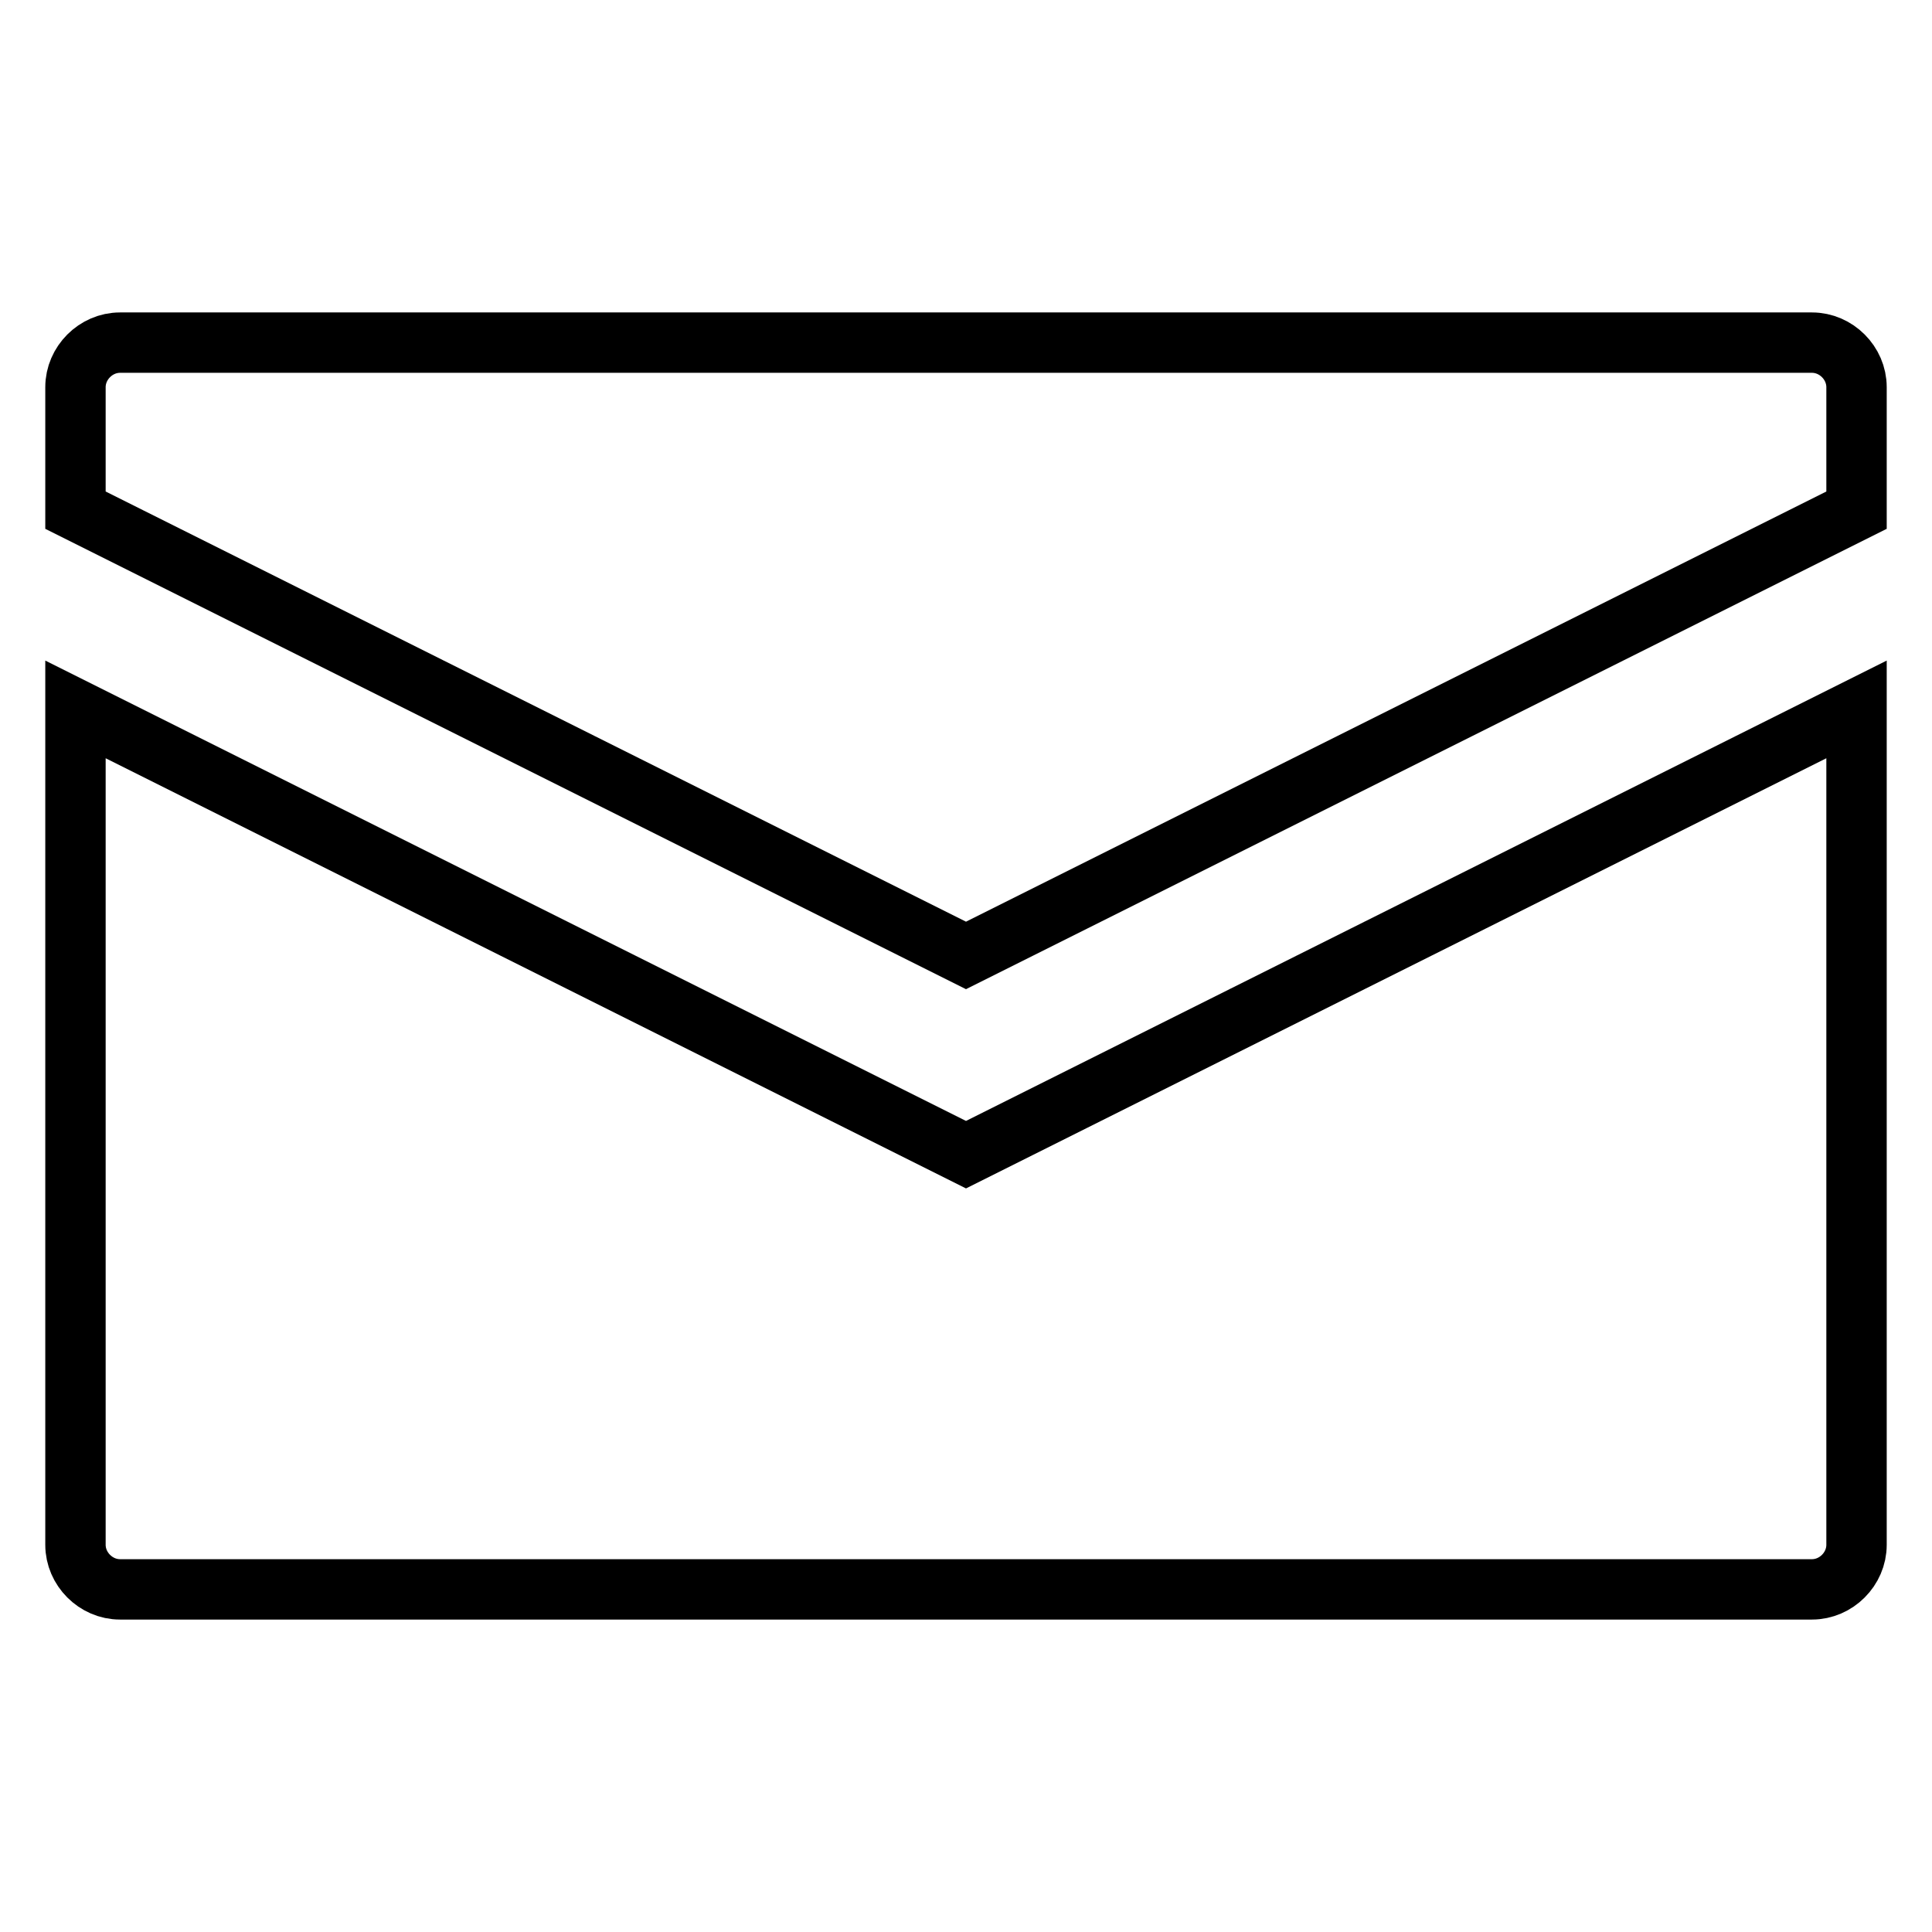
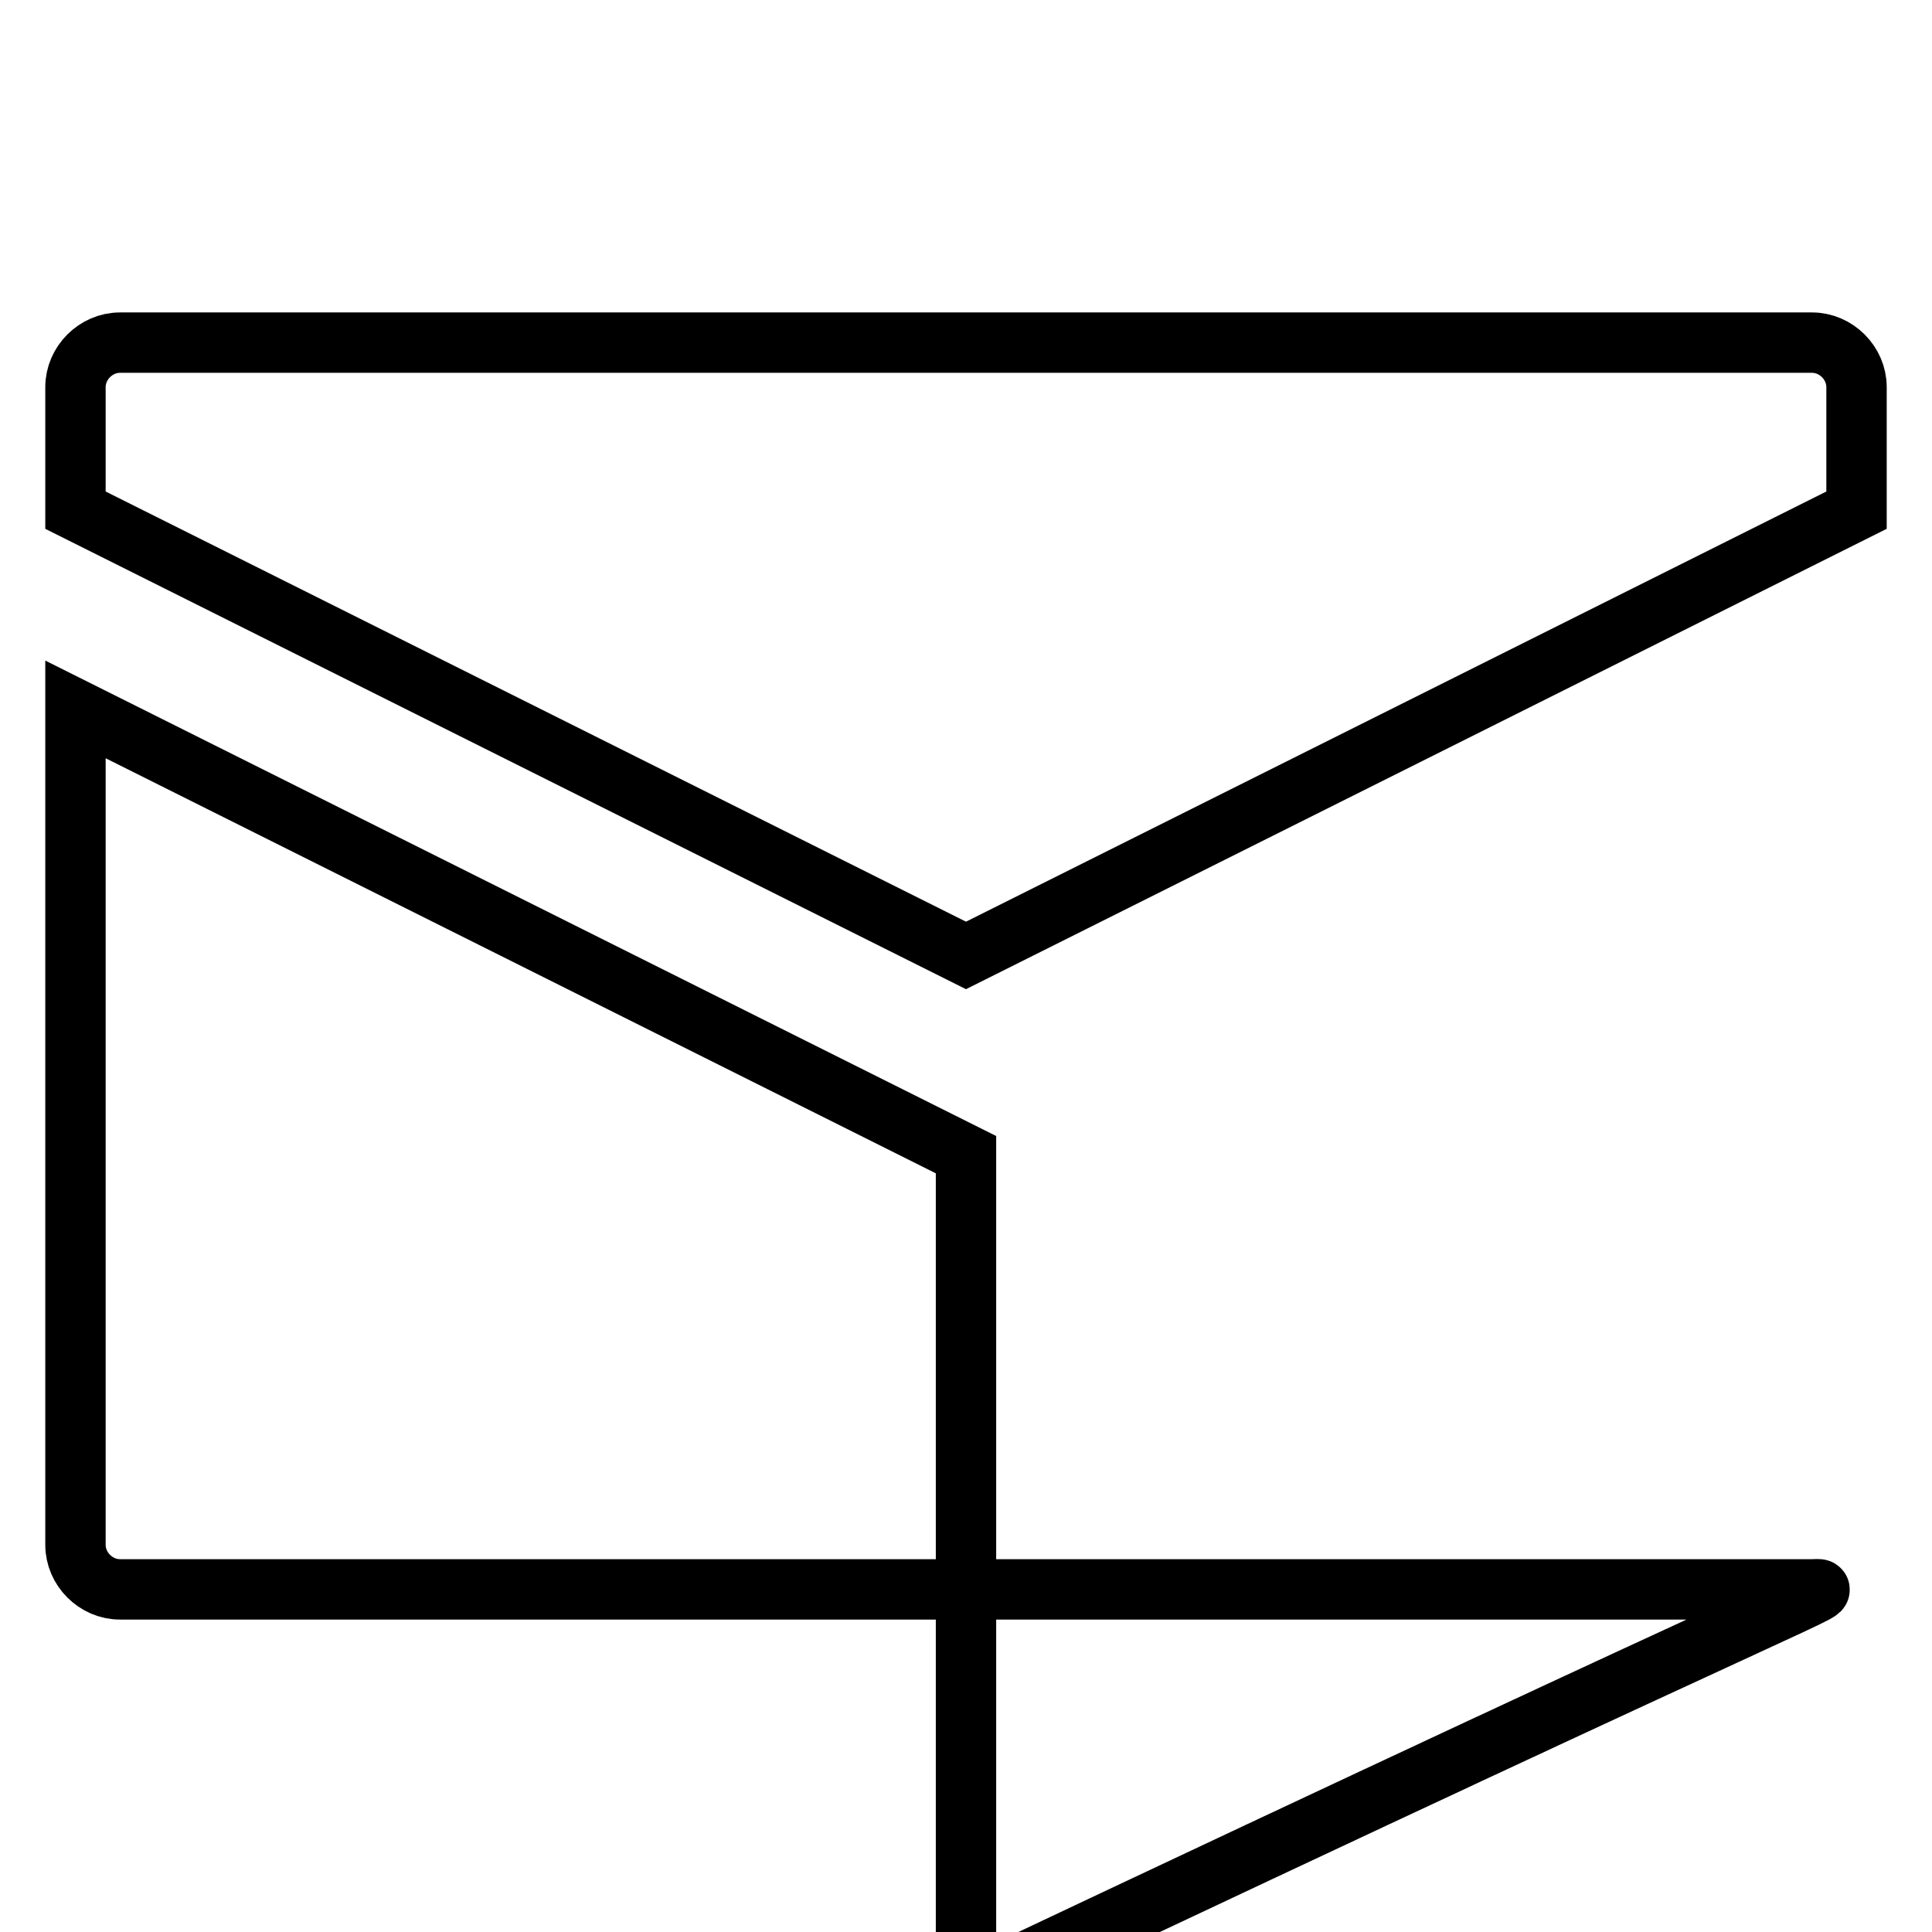
<svg xmlns="http://www.w3.org/2000/svg" version="1.1" x="0px" y="0px" viewBox="0 0 256 256" enable-background="new 0 0 256 256" xml:space="preserve">
  <g>
-     <path stroke-width="8" fill-opacity="0" stroke="#000000" d="M240.1,210.6H15.9c-3.2,0-5.9-2.7-5.9-5.9V94l118,59l118-59v110.7C246,207.9,243.3,210.6,240.1,210.6z  M10,67.6V51.3c0-3.2,2.7-5.9,5.9-5.9h224.2c3.2,0,5.9,2.7,5.9,5.9v16.3l-118,59L10,67.6L10,67.6z" />
+     <path stroke-width="8" fill-opacity="0" stroke="#000000" d="M240.1,210.6H15.9c-3.2,0-5.9-2.7-5.9-5.9V94l118,59v110.7C246,207.9,243.3,210.6,240.1,210.6z  M10,67.6V51.3c0-3.2,2.7-5.9,5.9-5.9h224.2c3.2,0,5.9,2.7,5.9,5.9v16.3l-118,59L10,67.6L10,67.6z" />
  </g>
</svg>